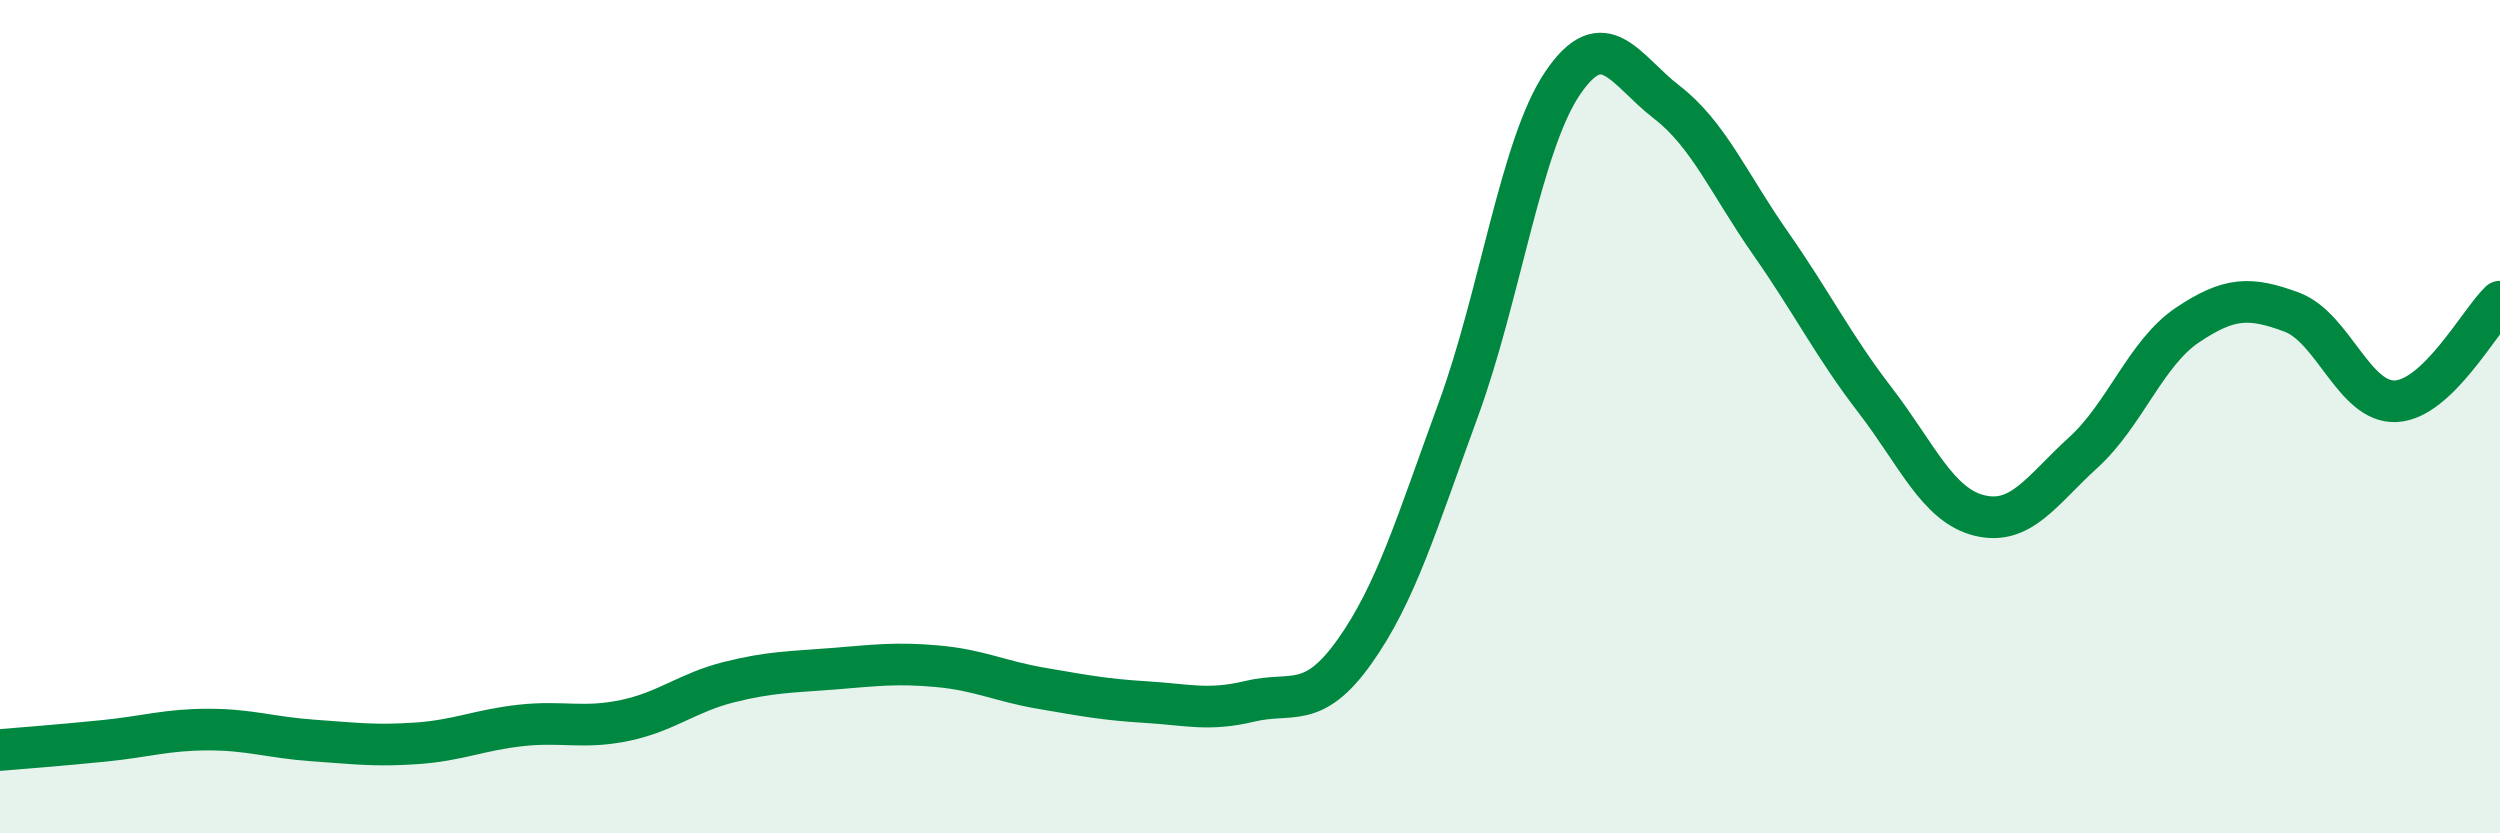
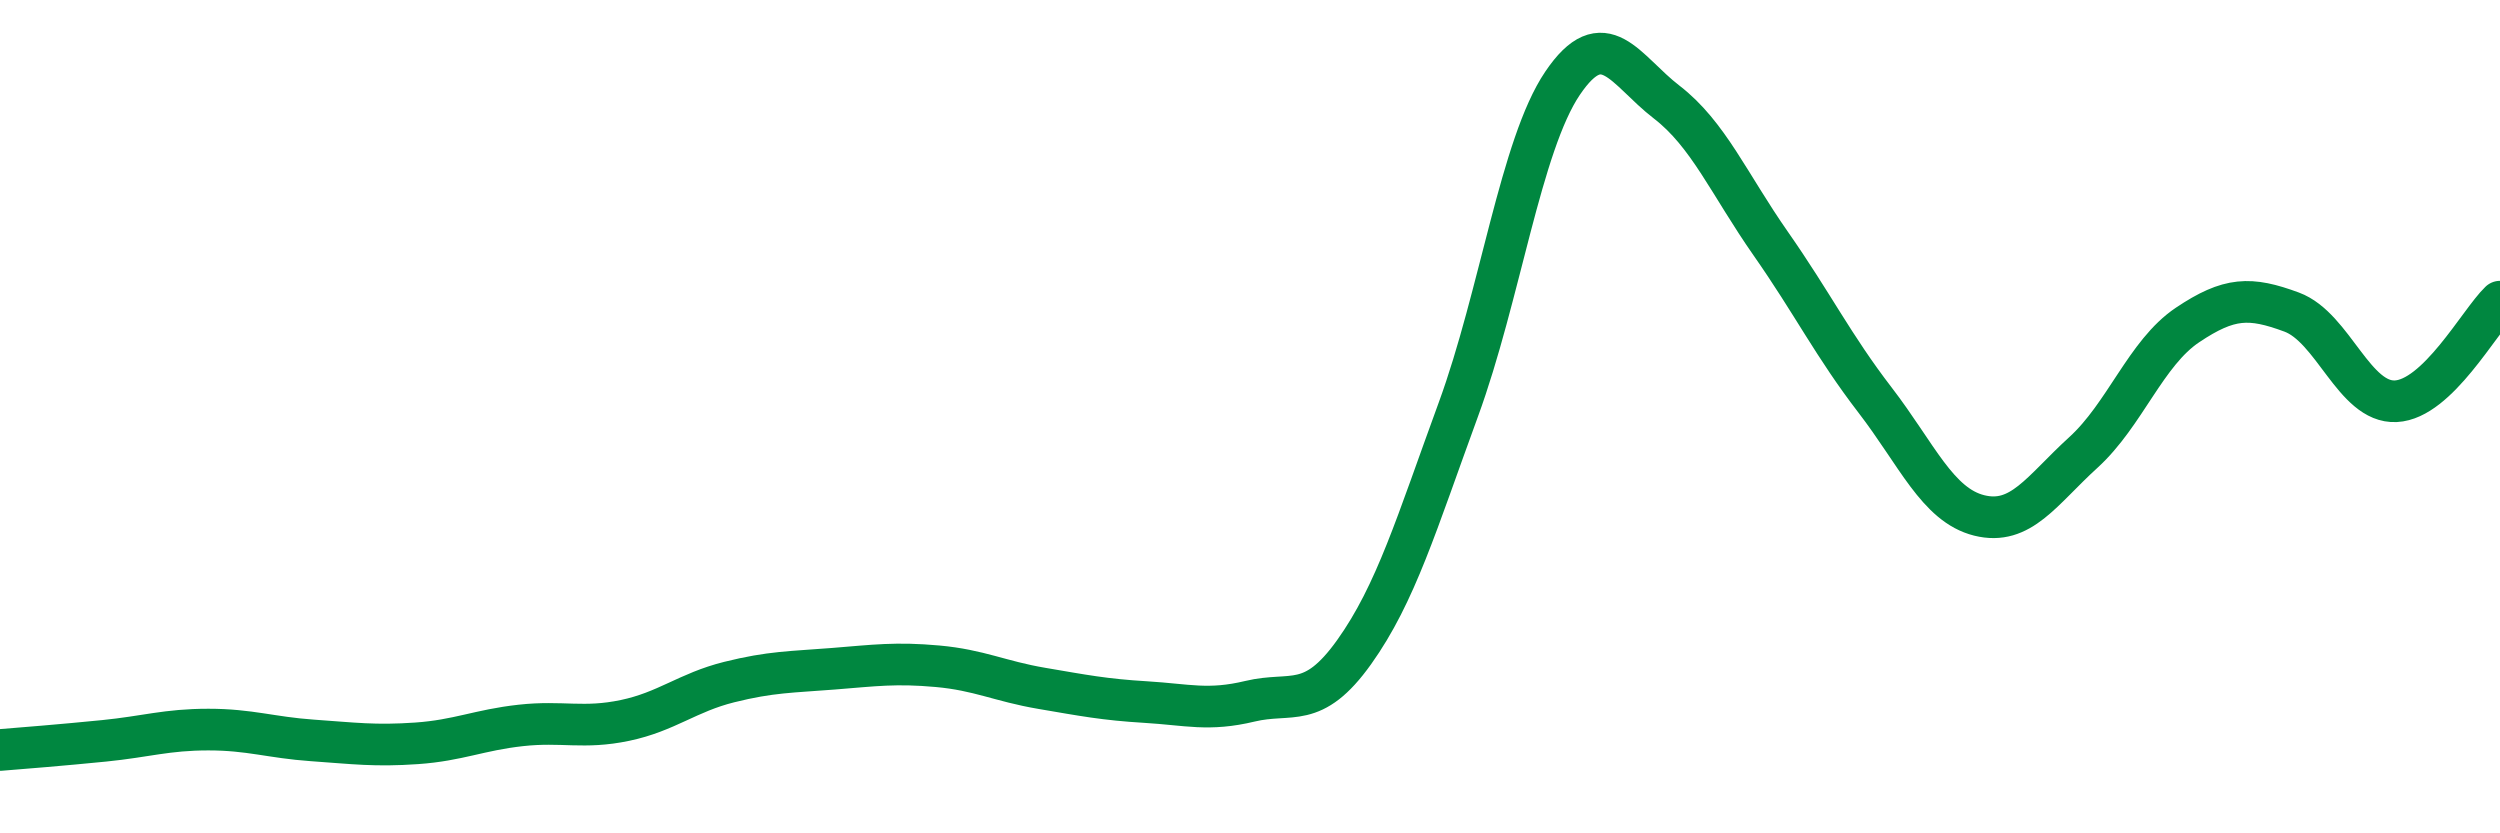
<svg xmlns="http://www.w3.org/2000/svg" width="60" height="20" viewBox="0 0 60 20">
-   <path d="M 0,18 C 0.5,17.96 1.5,17.88 2.5,17.78 C 3.5,17.68 4,17.51 5,17.51 C 6,17.51 6.5,17.7 7.5,17.77 C 8.5,17.84 9,17.91 10,17.84 C 11,17.77 11.5,17.52 12.5,17.41 C 13.5,17.3 14,17.5 15,17.29 C 16,17.08 16.5,16.62 17.5,16.37 C 18.5,16.12 19,16.13 20,16.05 C 21,15.97 21.5,15.9 22.5,15.99 C 23.5,16.08 24,16.35 25,16.52 C 26,16.69 26.5,16.79 27.5,16.85 C 28.5,16.91 29,17.07 30,16.83 C 31,16.59 31.5,17.05 32.5,15.65 C 33.5,14.25 34,12.56 35,9.83 C 36,7.1 36.5,3.48 37.5,2 C 38.5,0.52 39,1.68 40,2.45 C 41,3.22 41.5,4.42 42.5,5.85 C 43.5,7.28 44,8.3 45,9.6 C 46,10.9 46.5,12.12 47.5,12.37 C 48.5,12.62 49,11.77 50,10.86 C 51,9.95 51.5,8.47 52.5,7.8 C 53.5,7.13 54,7.12 55,7.49 C 56,7.86 56.5,9.68 57.5,9.63 C 58.5,9.58 59.5,7.72 60,7.24L60 20L0 20Z" fill="#008740" opacity="0.1" stroke-linecap="round" stroke-linejoin="round" />
  <path d="M 0,18 C 0.5,17.96 1.5,17.88 2.5,17.78 C 3.5,17.68 4,17.51 5,17.51 C 6,17.51 6.5,17.7 7.5,17.77 C 8.5,17.84 9,17.91 10,17.84 C 11,17.77 11.5,17.52 12.5,17.41 C 13.5,17.3 14,17.5 15,17.29 C 16,17.08 16.5,16.62 17.5,16.37 C 18.5,16.12 19,16.13 20,16.05 C 21,15.97 21.5,15.9 22.5,15.99 C 23.5,16.08 24,16.35 25,16.52 C 26,16.69 26.5,16.79 27.5,16.85 C 28.5,16.91 29,17.07 30,16.83 C 31,16.59 31.5,17.05 32.5,15.65 C 33.5,14.25 34,12.56 35,9.83 C 36,7.1 36.5,3.48 37.5,2 C 38.5,0.52 39,1.68 40,2.45 C 41,3.22 41.5,4.42 42.5,5.85 C 43.5,7.28 44,8.3 45,9.6 C 46,10.9 46.5,12.12 47.5,12.37 C 48.5,12.62 49,11.77 50,10.86 C 51,9.95 51.5,8.47 52.5,7.8 C 53.5,7.13 54,7.12 55,7.49 C 56,7.86 56.5,9.68 57.5,9.63 C 58.5,9.58 59.5,7.72 60,7.24" stroke="#008740" stroke-width="1" fill="none" stroke-linecap="round" stroke-linejoin="round" />
</svg>